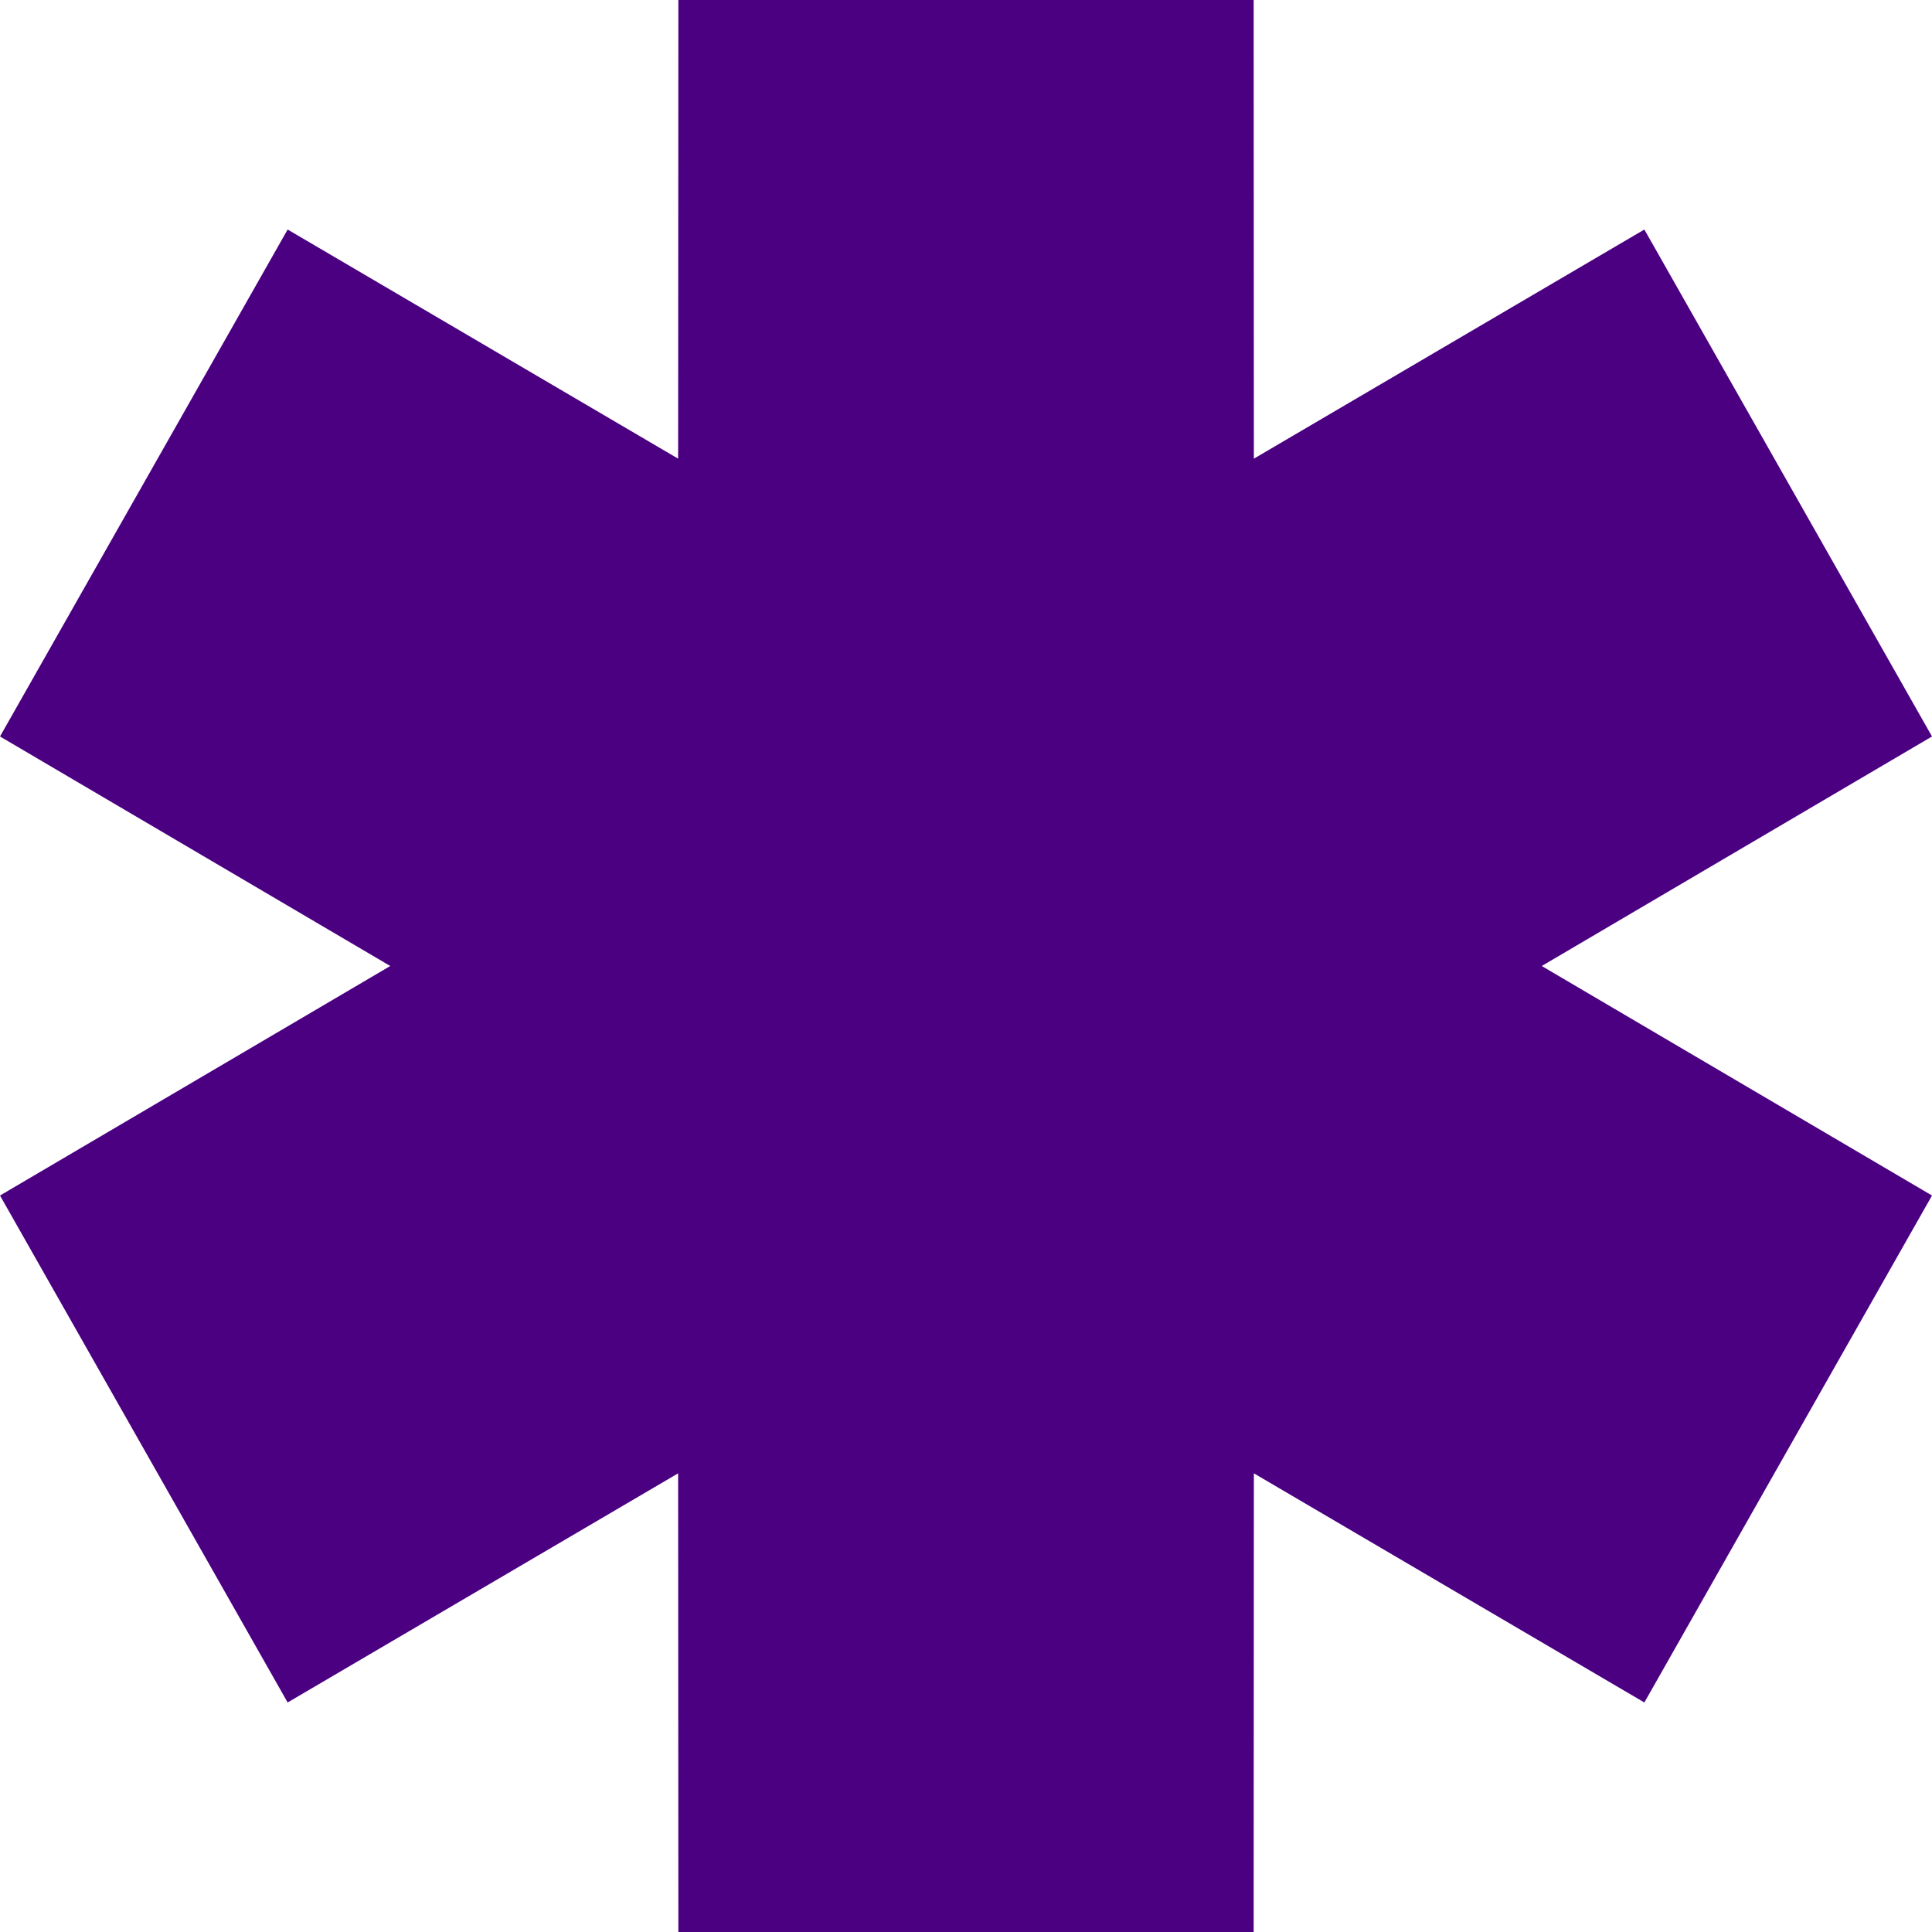
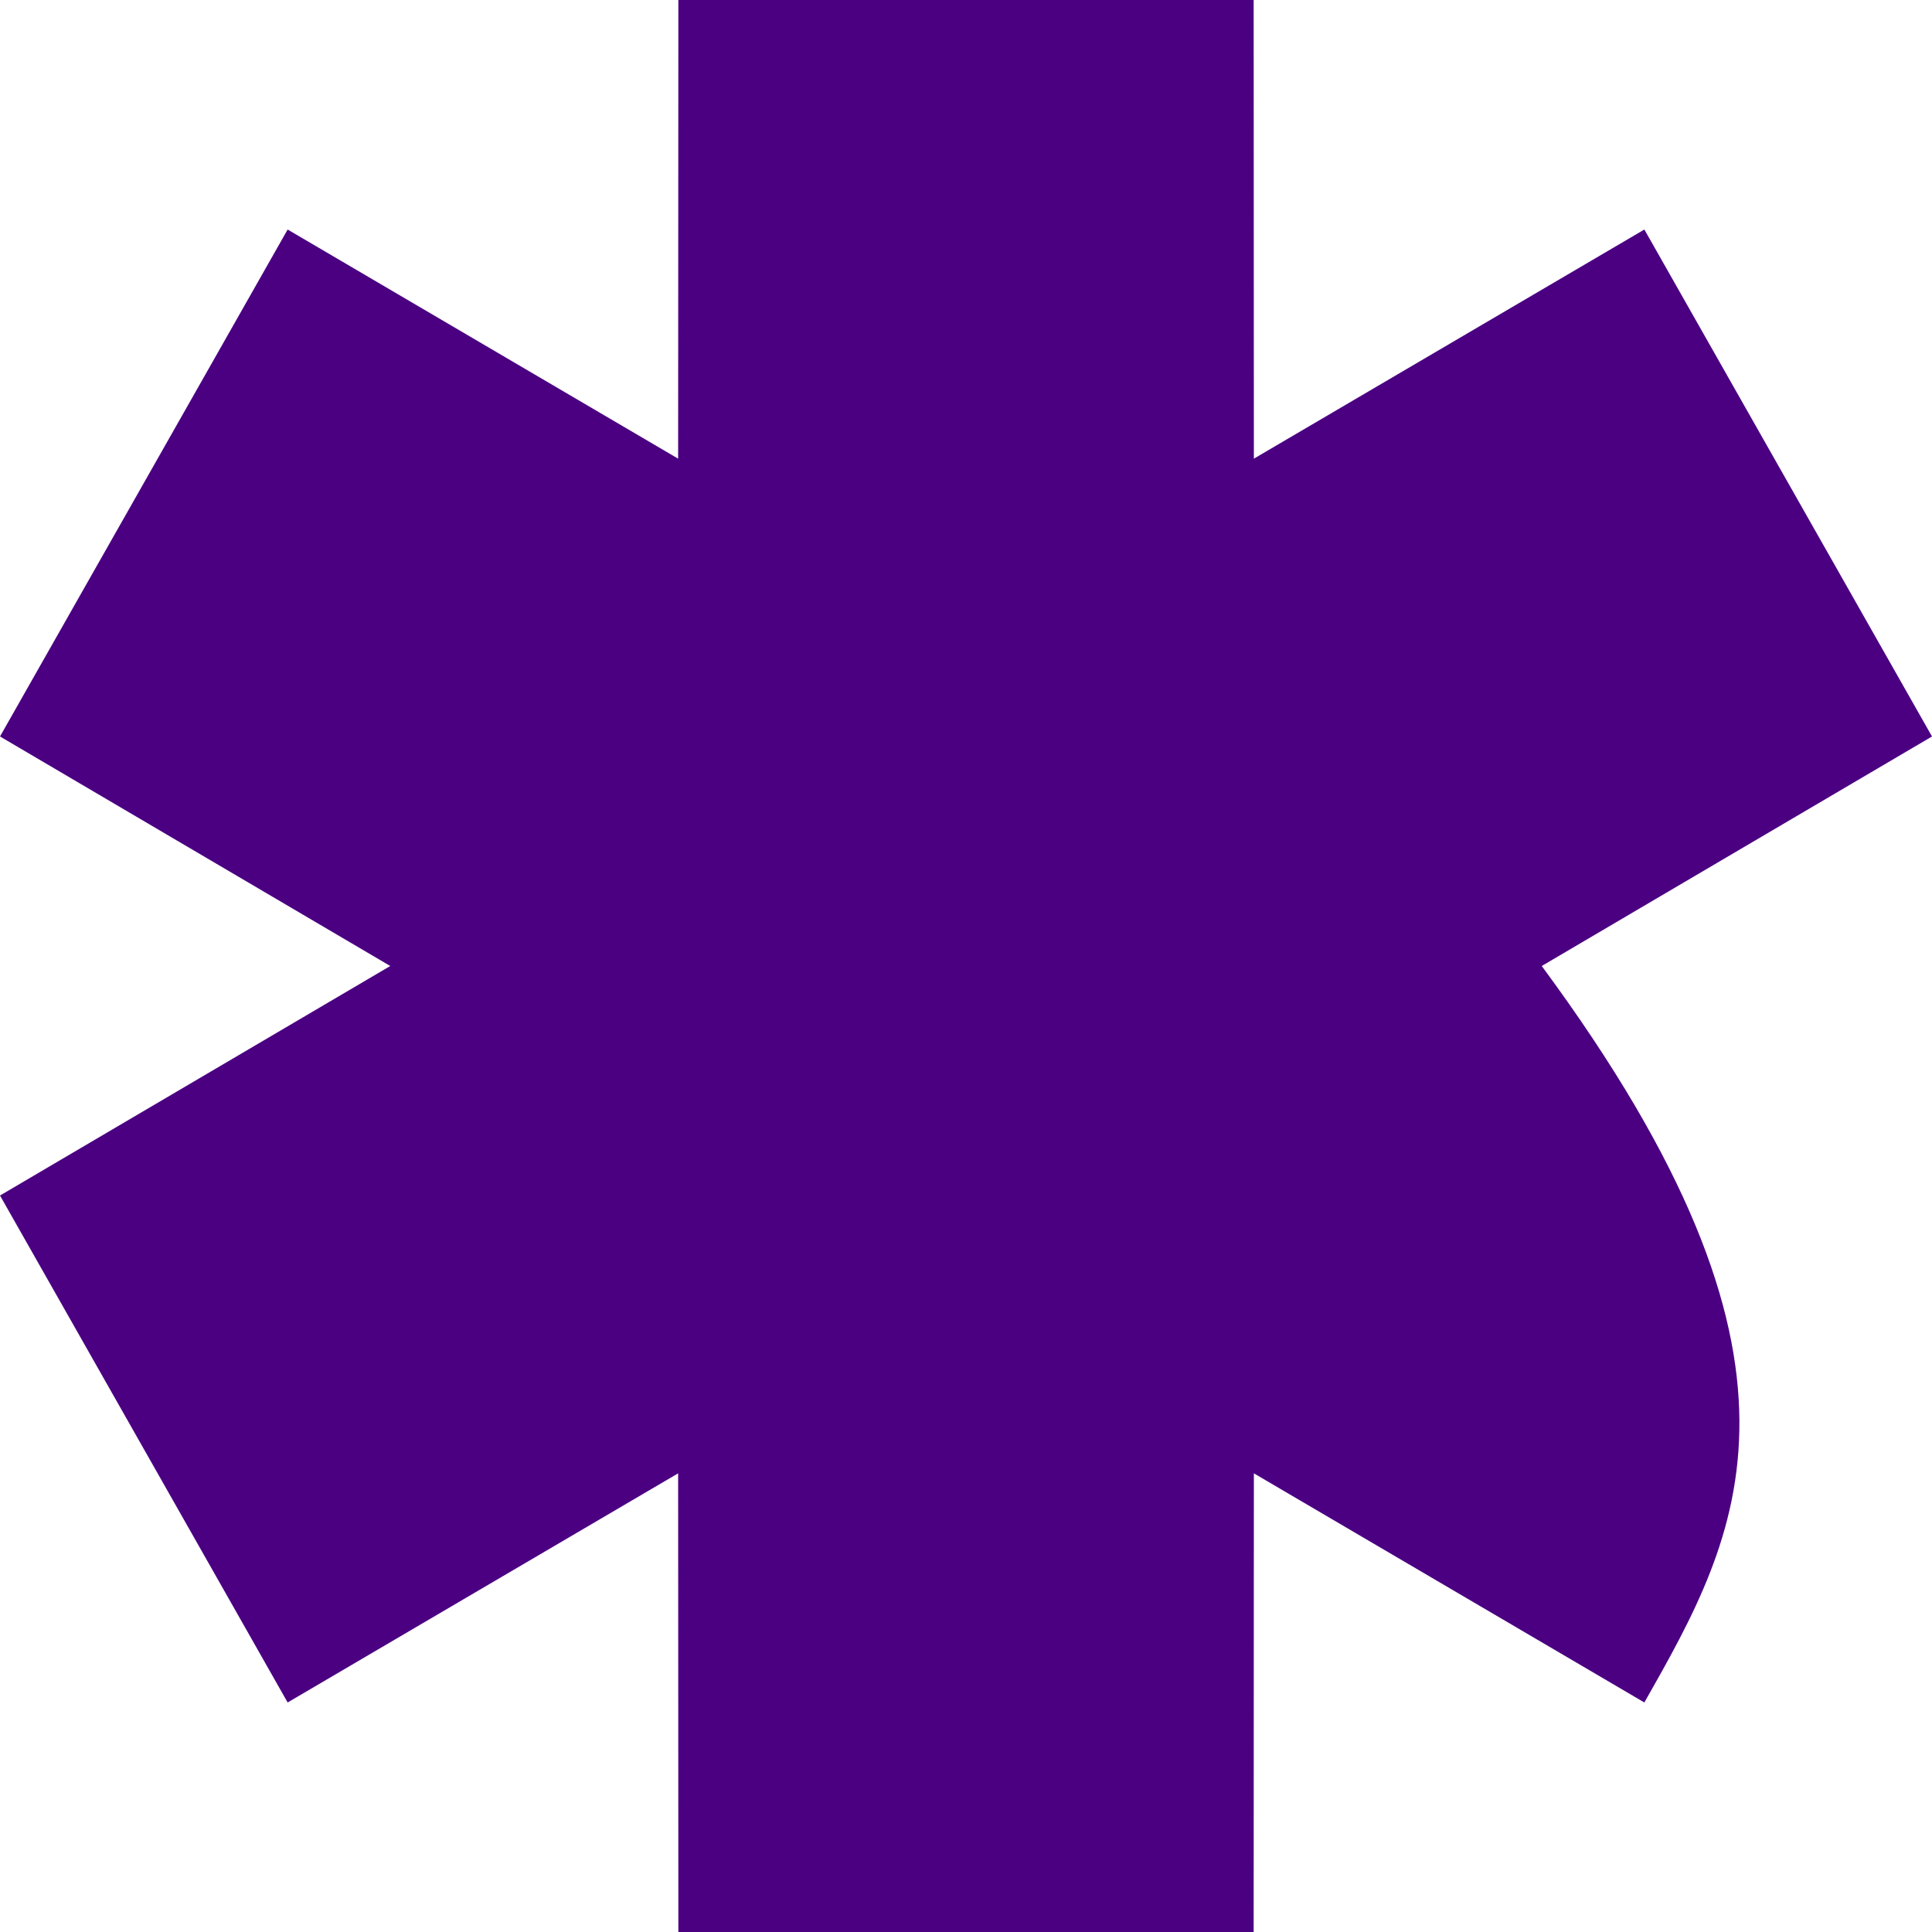
<svg xmlns="http://www.w3.org/2000/svg" viewBox="0 0 136.00 136.00" data-guides="{&quot;vertical&quot;:[],&quot;horizontal&quot;:[]}">
-   <path fill="#4b0082" stroke="none" fill-opacity="1" stroke-width="1" stroke-opacity="1" clip-rule="evenodd" fill-rule="evenodd" id="tSvg15b020ca1b0" title="Path 3" d="M27.472 68C18.315 62.614 9.157 57.229 0 51.843C6.749 39.948 13.499 28.052 20.248 16.157C29.411 21.534 38.574 26.91 47.736 32.287C47.741 21.524 47.746 10.762 47.752 0C61.251 0 74.75 0 88.249 0C88.254 10.762 88.259 21.524 88.264 32.287C97.427 26.91 106.59 21.534 115.752 16.157C122.501 28.052 129.251 39.948 136 51.843C126.843 57.229 117.686 62.614 108.528 68C117.686 73.386 126.843 78.772 136 84.157C129.251 96.053 122.501 107.948 115.752 119.843C106.59 114.466 97.427 109.09 88.264 103.713C88.259 114.475 88.254 125.238 88.249 136C74.75 136 61.251 136 47.752 136C47.746 125.238 47.741 114.475 47.736 103.713C38.574 109.09 29.411 114.466 20.248 119.843C13.499 107.948 6.749 96.053 0 84.157C9.157 78.772 18.315 73.386 27.472 68Z" />
+   <path fill="#4b0082" stroke="none" fill-opacity="1" stroke-width="1" stroke-opacity="1" clip-rule="evenodd" fill-rule="evenodd" id="tSvg15b020ca1b0" title="Path 3" d="M27.472 68C18.315 62.614 9.157 57.229 0 51.843C6.749 39.948 13.499 28.052 20.248 16.157C29.411 21.534 38.574 26.91 47.736 32.287C47.741 21.524 47.746 10.762 47.752 0C61.251 0 74.75 0 88.249 0C88.254 10.762 88.259 21.524 88.264 32.287C97.427 26.91 106.59 21.534 115.752 16.157C122.501 28.052 129.251 39.948 136 51.843C126.843 57.229 117.686 62.614 108.528 68C129.251 96.053 122.501 107.948 115.752 119.843C106.59 114.466 97.427 109.09 88.264 103.713C88.259 114.475 88.254 125.238 88.249 136C74.75 136 61.251 136 47.752 136C47.746 125.238 47.741 114.475 47.736 103.713C38.574 109.09 29.411 114.466 20.248 119.843C13.499 107.948 6.749 96.053 0 84.157C9.157 78.772 18.315 73.386 27.472 68Z" />
  <defs />
</svg>